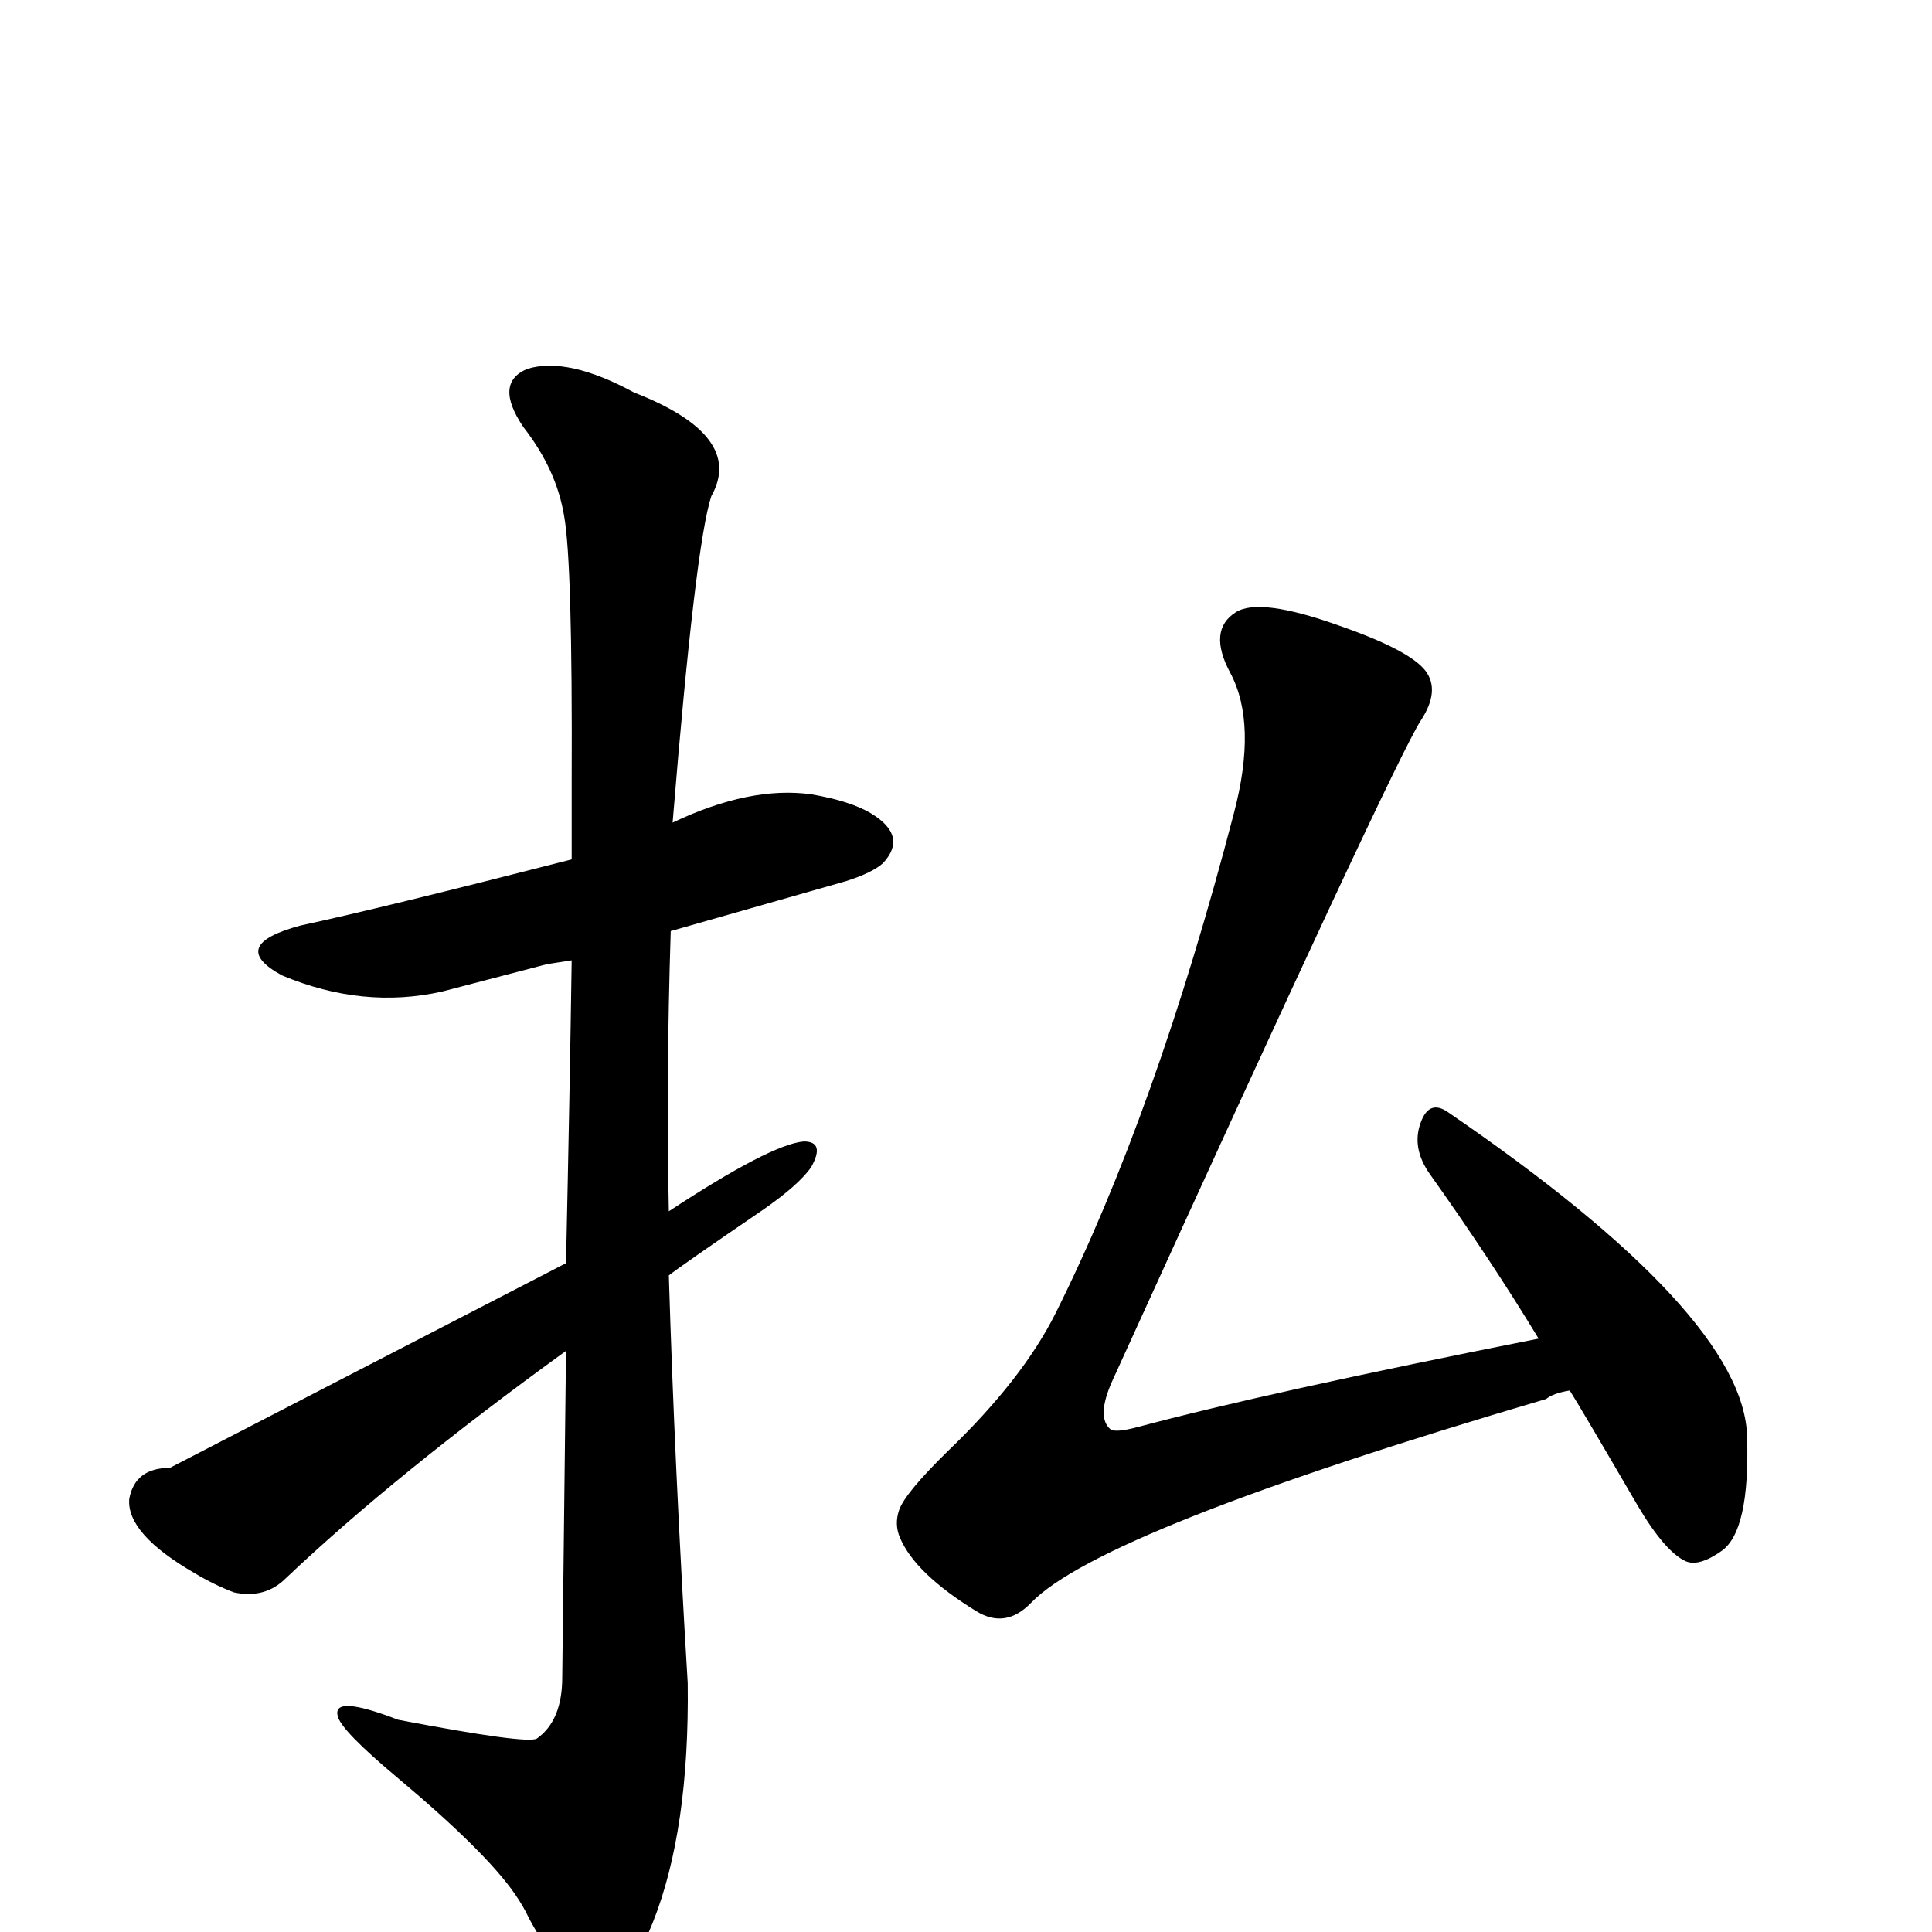
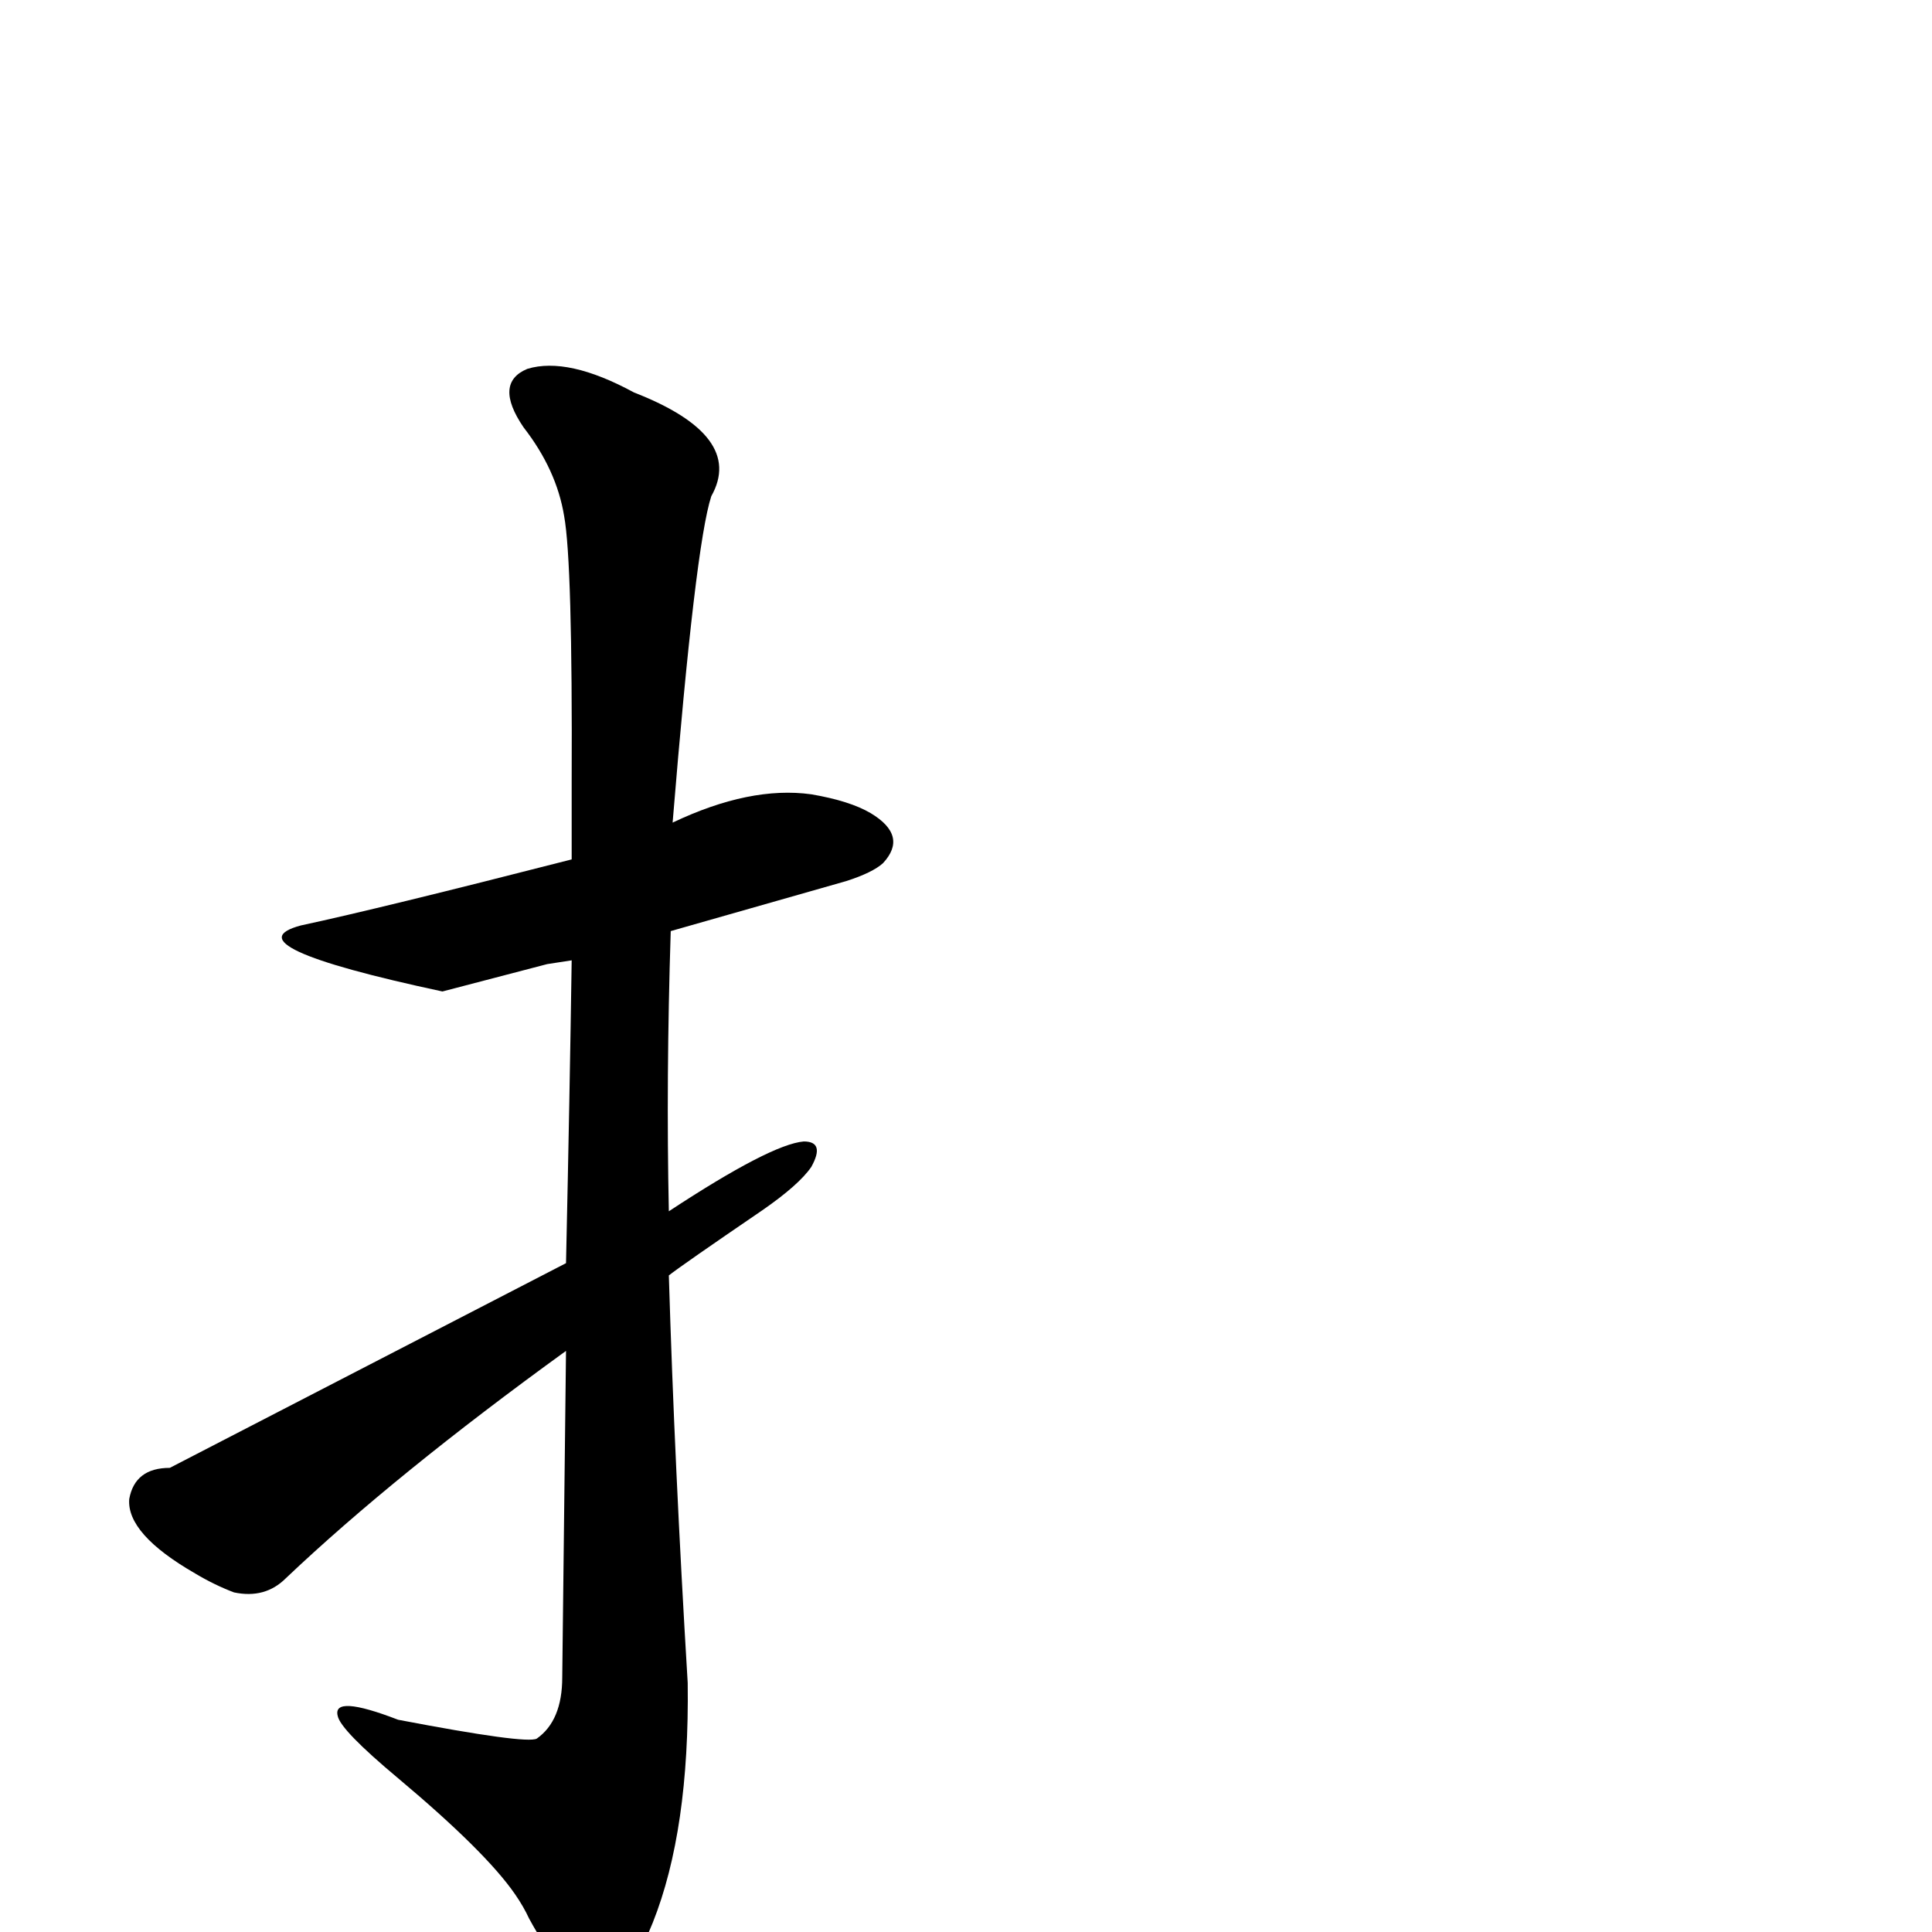
<svg xmlns="http://www.w3.org/2000/svg" version="1.1" width="100%" height="100%" viewBox="0 -410 2048 2048" id="u6255.svg">
  <defs id="defs1" />
  <g id="g1">
-     <path d="M 600,929 Q 604,747 606,608 L 580,612 L 469,641 Q 385,660 299,624 Q 240,592 319,571 Q 403,553 606,501 Q 606,467 606,420 Q 607,186 598,137 Q 590,88 555,43 Q 523,-4 559,-19 Q 602,-32 672,6 Q 790,52 754,116 Q 737,168 713,462 Q 795,423 860,432 Q 901,439 923,452 Q 963,476 936,505 Q 925,515 897,524 L 711,577 Q 706,734 709,874 Q 817,803 852,800 Q 875,800 860,827 Q 847,846 808,873 Q 723,931 709,942 Q 715,1142 729,1374 Q 731,1530 692,1628 Q 686,1642 683,1650 Q 633,1756 561,1624 Q 555,1611 546,1598 Q 515,1553 422,1475 Q 361,1424 358,1409 Q 352,1386 422,1413 Q 558,1439 569,1433 Q 596,1414 596,1368 L 600,1022 Q 419,1153 303,1263 Q 281,1285 248,1278 Q 227,1270 207,1258 Q 134,1216 137,1179 Q 143,1146 180,1146 L 600,929 z" id="U_6255_1" style="fill:currentColor" />
-     <path d="M 1664,1064 Q 1646,1067 1639,1073 Q 1167,1212 1093,1289 Q 1066,1317 1035,1298 Q 970,1258 954,1220 Q 948,1206 953,1191 Q 959,1173 1005,1128 Q 1084,1052 1119,982 Q 1225,770 1308,452 Q 1333,357 1304,303 Q 1280,258 1310,239 Q 1335,223 1419,253 Q 1494,279 1511,301 Q 1527,322 1506,354 Q 1478,397 1179,1054 Q 1162,1092 1177,1105 Q 1182,1109 1205,1103 Q 1343,1066 1631,1009 Q 1580,925 1516,835 Q 1496,807 1506,780 Q 1515,755 1535,769 Q 1849,984 1852,1113 Q 1855,1213 1825,1234 Q 1801,1251 1787,1245 Q 1765,1235 1736,1186 Q 1676,1083 1664,1064 z" id="U_6255_2" style="fill:currentColor" />
+     <path d="M 600,929 Q 604,747 606,608 L 580,612 L 469,641 Q 240,592 319,571 Q 403,553 606,501 Q 606,467 606,420 Q 607,186 598,137 Q 590,88 555,43 Q 523,-4 559,-19 Q 602,-32 672,6 Q 790,52 754,116 Q 737,168 713,462 Q 795,423 860,432 Q 901,439 923,452 Q 963,476 936,505 Q 925,515 897,524 L 711,577 Q 706,734 709,874 Q 817,803 852,800 Q 875,800 860,827 Q 847,846 808,873 Q 723,931 709,942 Q 715,1142 729,1374 Q 731,1530 692,1628 Q 686,1642 683,1650 Q 633,1756 561,1624 Q 555,1611 546,1598 Q 515,1553 422,1475 Q 361,1424 358,1409 Q 352,1386 422,1413 Q 558,1439 569,1433 Q 596,1414 596,1368 L 600,1022 Q 419,1153 303,1263 Q 281,1285 248,1278 Q 227,1270 207,1258 Q 134,1216 137,1179 Q 143,1146 180,1146 L 600,929 z" id="U_6255_1" style="fill:currentColor" />
  </g>
</svg>